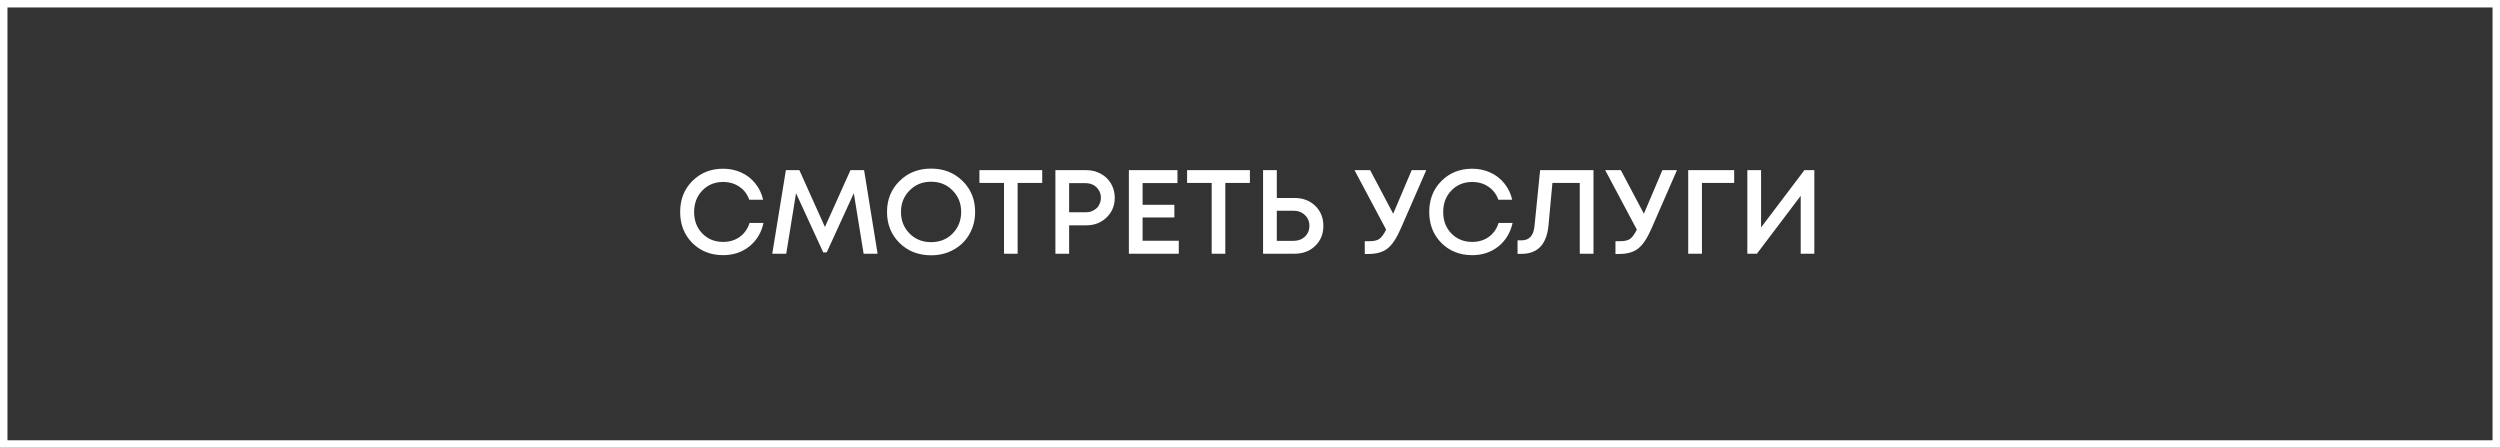
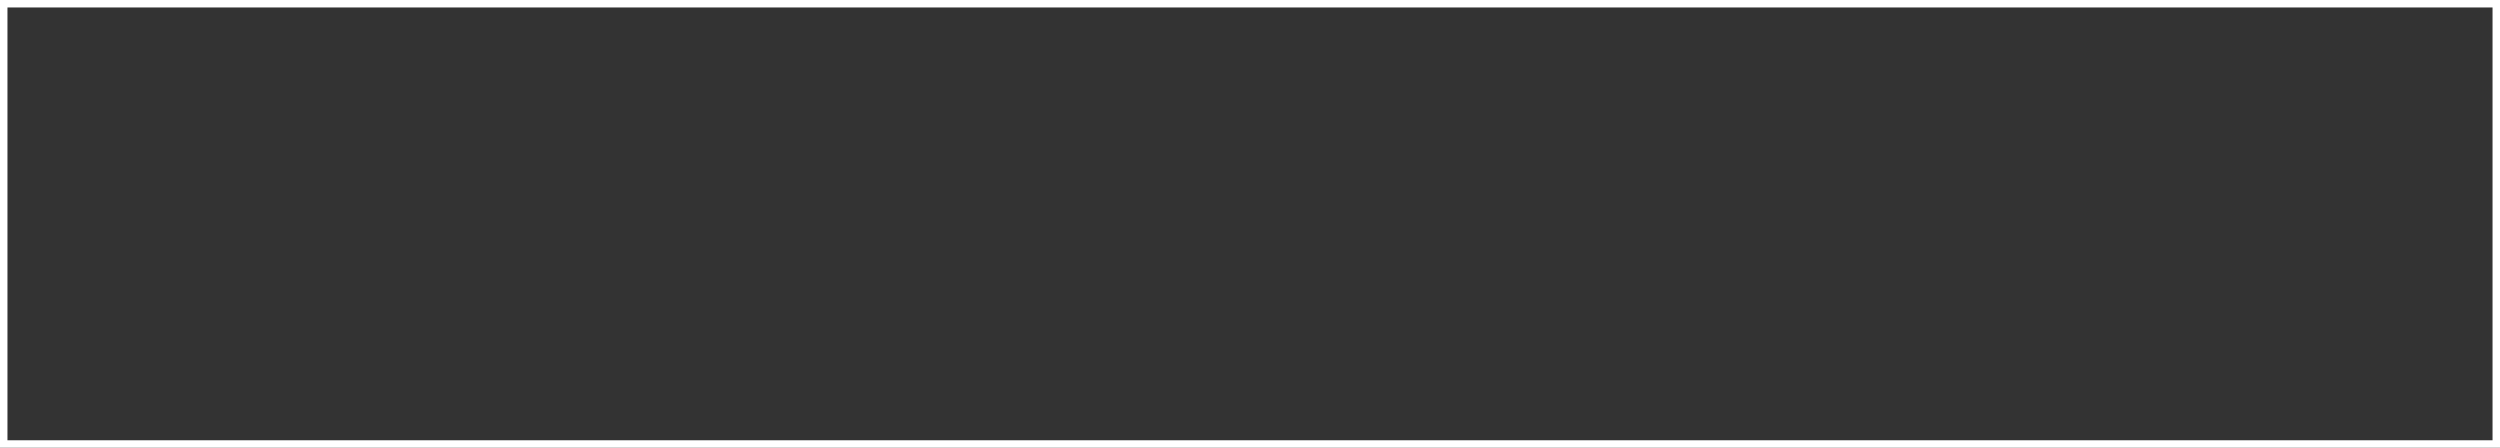
<svg xmlns="http://www.w3.org/2000/svg" width="335" height="60" viewBox="0 0 335 60" fill="none">
  <rect x="0" y="0" width="335" height="60" fill="#333333" stroke="none" />
  <rect x="0.5" y="0.5" width="334" height="59" stroke="white" />
-   <path d="M96.901 34.192C95.248 34.192 93.872 33.648 92.773 32.56C91.686 31.461 91.141 30.075 91.141 28.4C91.141 26.725 91.686 25.344 92.773 24.256C93.872 23.157 95.248 22.608 96.901 22.608C97.776 22.608 98.587 22.779 99.334 23.12C100.08 23.461 100.704 23.947 101.206 24.576C101.718 25.205 102.07 25.936 102.262 26.768H100.406C100.139 26.021 99.696 25.44 99.078 25.024C98.459 24.597 97.734 24.384 96.901 24.384C95.781 24.384 94.853 24.763 94.118 25.52C93.382 26.277 93.013 27.243 93.013 28.416C93.013 29.579 93.382 30.539 94.118 31.296C94.853 32.043 95.781 32.416 96.901 32.416C97.755 32.416 98.496 32.192 99.126 31.744C99.755 31.285 100.192 30.661 100.438 29.872H102.31C102.022 31.184 101.387 32.235 100.406 33.024C99.424 33.803 98.256 34.192 96.901 34.192ZM117.596 34H115.724L114.412 25.888L110.78 33.824H110.316L106.668 25.888L105.356 34H103.484L105.308 22.8H107.116L110.54 30.416L113.964 22.8H115.788L117.596 34ZM124.764 34.208C123.068 34.208 121.66 33.659 120.54 32.56C119.42 31.451 118.86 30.064 118.86 28.4C118.86 26.736 119.42 25.355 120.54 24.256C121.66 23.147 123.068 22.592 124.764 22.592C126.46 22.592 127.868 23.147 128.988 24.256C130.108 25.355 130.668 26.736 130.668 28.4C130.668 29.488 130.412 30.48 129.9 31.376C129.399 32.261 128.695 32.955 127.788 33.456C126.892 33.957 125.884 34.208 124.764 34.208ZM121.884 31.296C122.652 32.064 123.612 32.448 124.764 32.448C125.927 32.448 126.887 32.064 127.644 31.296C128.412 30.517 128.796 29.552 128.796 28.4C128.796 27.248 128.412 26.288 127.644 25.52C126.887 24.741 125.927 24.352 124.764 24.352C123.612 24.352 122.652 24.741 121.884 25.52C121.116 26.288 120.732 27.248 120.732 28.4C120.732 29.552 121.116 30.517 121.884 31.296ZM139.658 22.8V24.512H136.362V34H134.538V24.512H131.242V22.8H139.658ZM145.568 22.8C146.283 22.8 146.928 22.96 147.504 23.28C148.091 23.6 148.549 24.043 148.88 24.608C149.211 25.173 149.376 25.803 149.376 26.496C149.376 27.552 149.013 28.432 148.288 29.136C147.563 29.84 146.656 30.192 145.568 30.192H143.264V34H141.424V22.8H145.568ZM145.472 28.448C145.771 28.448 146.043 28.4 146.288 28.304C146.544 28.208 146.763 28.075 146.944 27.904C147.125 27.733 147.264 27.525 147.36 27.28C147.467 27.035 147.52 26.773 147.52 26.496C147.52 26.123 147.429 25.792 147.248 25.504C147.077 25.205 146.837 24.971 146.528 24.8C146.219 24.629 145.867 24.544 145.472 24.544H143.264V28.448H145.472ZM153.108 32.256H157.956V34H151.268V22.8H157.78V24.528H153.108V27.44H157.364V29.136H153.108V32.256ZM167.486 22.8V24.512H164.19V34H162.366V24.512H159.07V22.8H167.486ZM173.46 26.528C174.591 26.528 175.519 26.88 176.244 27.584C176.969 28.288 177.332 29.184 177.332 30.272C177.332 31.349 176.969 32.24 176.244 32.944C175.519 33.648 174.591 34 173.46 34H169.252V22.8H171.092V26.528H173.46ZM173.332 32.272C173.951 32.272 174.457 32.085 174.852 31.712C175.257 31.328 175.46 30.843 175.46 30.256C175.46 29.669 175.257 29.189 174.852 28.816C174.457 28.432 173.951 28.24 173.332 28.24H171.092V32.272H173.332ZM189.167 22.8H191.119L187.775 30.464C187.189 31.84 186.581 32.779 185.951 33.28C185.333 33.781 184.469 34.032 183.359 34.032H182.879V32.32H183.535C184.101 32.32 184.533 32.219 184.831 32.016C185.13 31.803 185.434 31.387 185.743 30.768L181.503 22.8H183.599L186.687 28.64L189.167 22.8ZM197.277 34.192C195.623 34.192 194.247 33.648 193.149 32.56C192.061 31.461 191.517 30.075 191.517 28.4C191.517 26.725 192.061 25.344 193.149 24.256C194.247 23.157 195.623 22.608 197.277 22.608C198.151 22.608 198.962 22.779 199.709 23.12C200.455 23.461 201.079 23.947 201.581 24.576C202.093 25.205 202.445 25.936 202.637 26.768H200.781C200.514 26.021 200.071 25.44 199.453 25.024C198.834 24.597 198.109 24.384 197.277 24.384C196.157 24.384 195.229 24.763 194.493 25.52C193.757 26.277 193.389 27.243 193.389 28.416C193.389 29.579 193.757 30.539 194.493 31.296C195.229 32.043 196.157 32.416 197.277 32.416C198.13 32.416 198.871 32.192 199.501 31.744C200.13 31.285 200.567 30.661 200.812 29.872H202.685C202.397 31.184 201.762 32.235 200.781 33.024C199.799 33.803 198.631 34.192 197.277 34.192ZM206.376 22.8H213.528V34H211.688V24.512H208.024L207.496 30.224C207.25 32.752 206.045 34.016 203.88 34.016H203.352V32.208H203.88C204.925 32.208 205.506 31.568 205.624 30.288L206.376 22.8ZM222.761 22.8H224.713L221.369 30.464C220.782 31.84 220.174 32.779 219.545 33.28C218.926 33.781 218.062 34.032 216.953 34.032H216.473V32.32H217.129C217.694 32.32 218.126 32.219 218.425 32.016C218.724 31.803 219.028 31.387 219.337 30.768L215.097 22.8H217.193L220.281 28.64L222.761 22.8ZM232.381 22.8V24.512H228.061V34H226.221V22.8H232.381ZM241.791 22.8H243.119V34H241.295V26.24L235.423 34H234.143V22.8H235.983V30.48L241.791 22.8Z" fill="white" />
</svg>